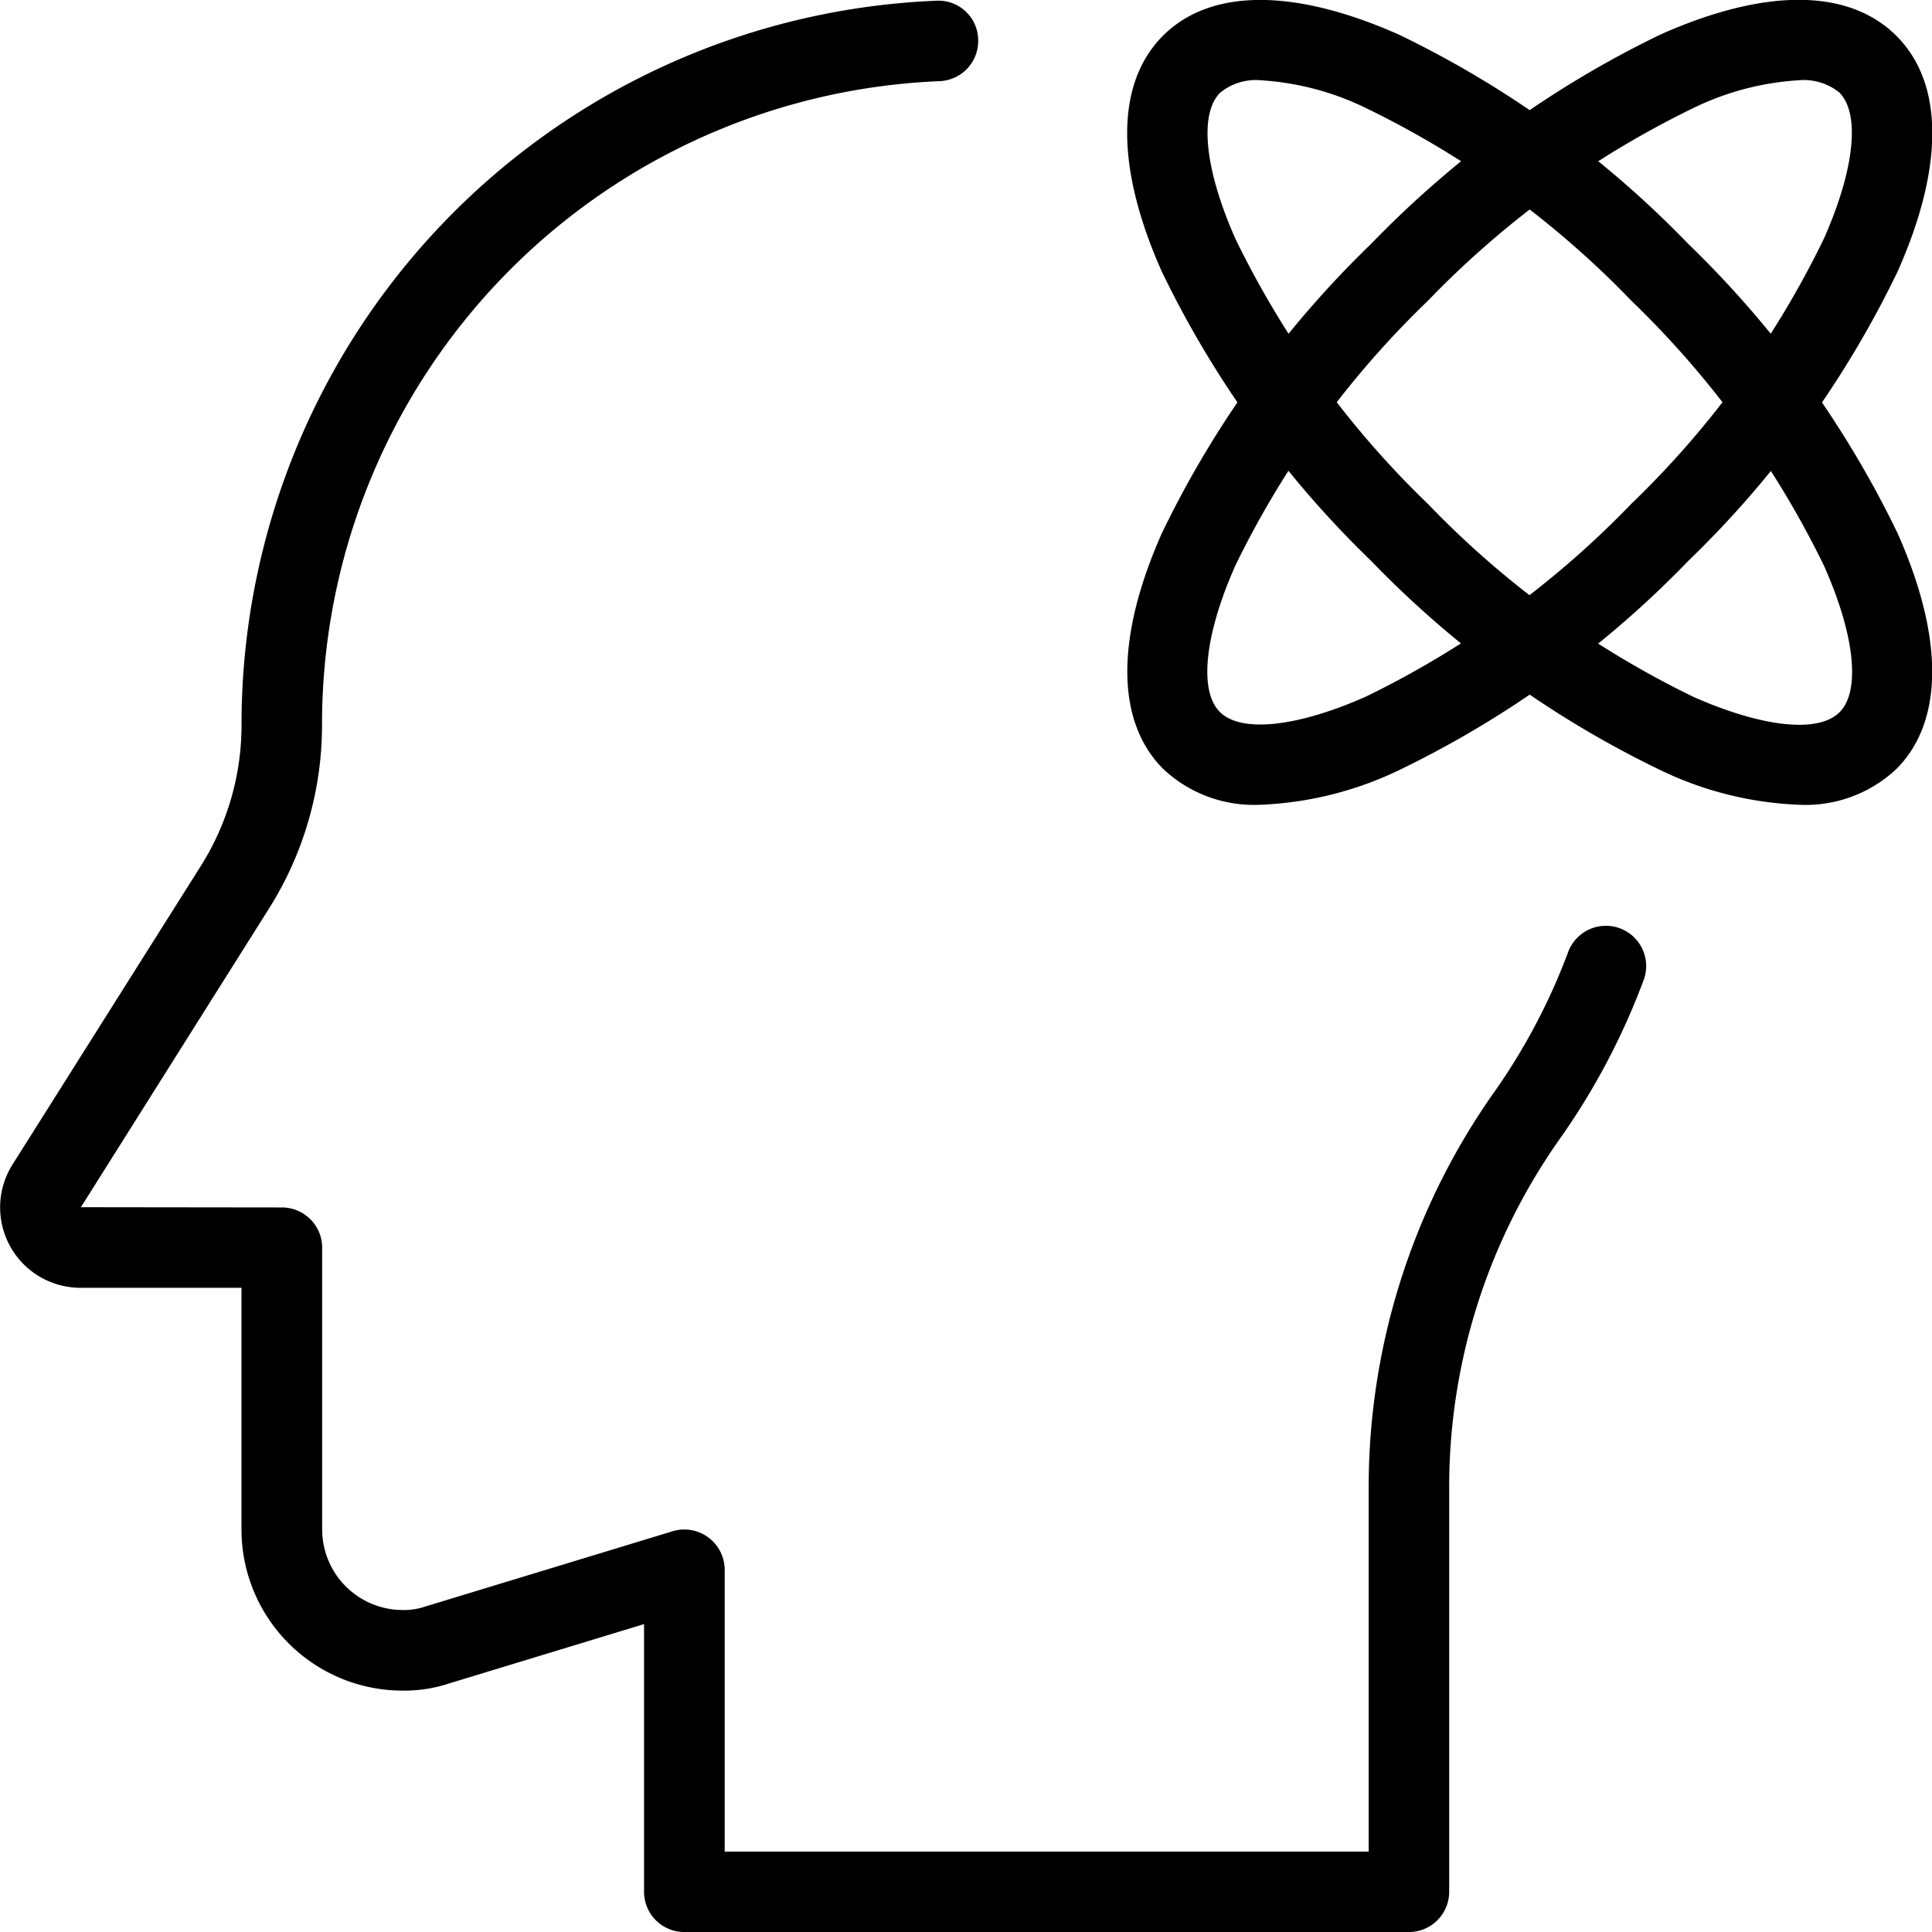
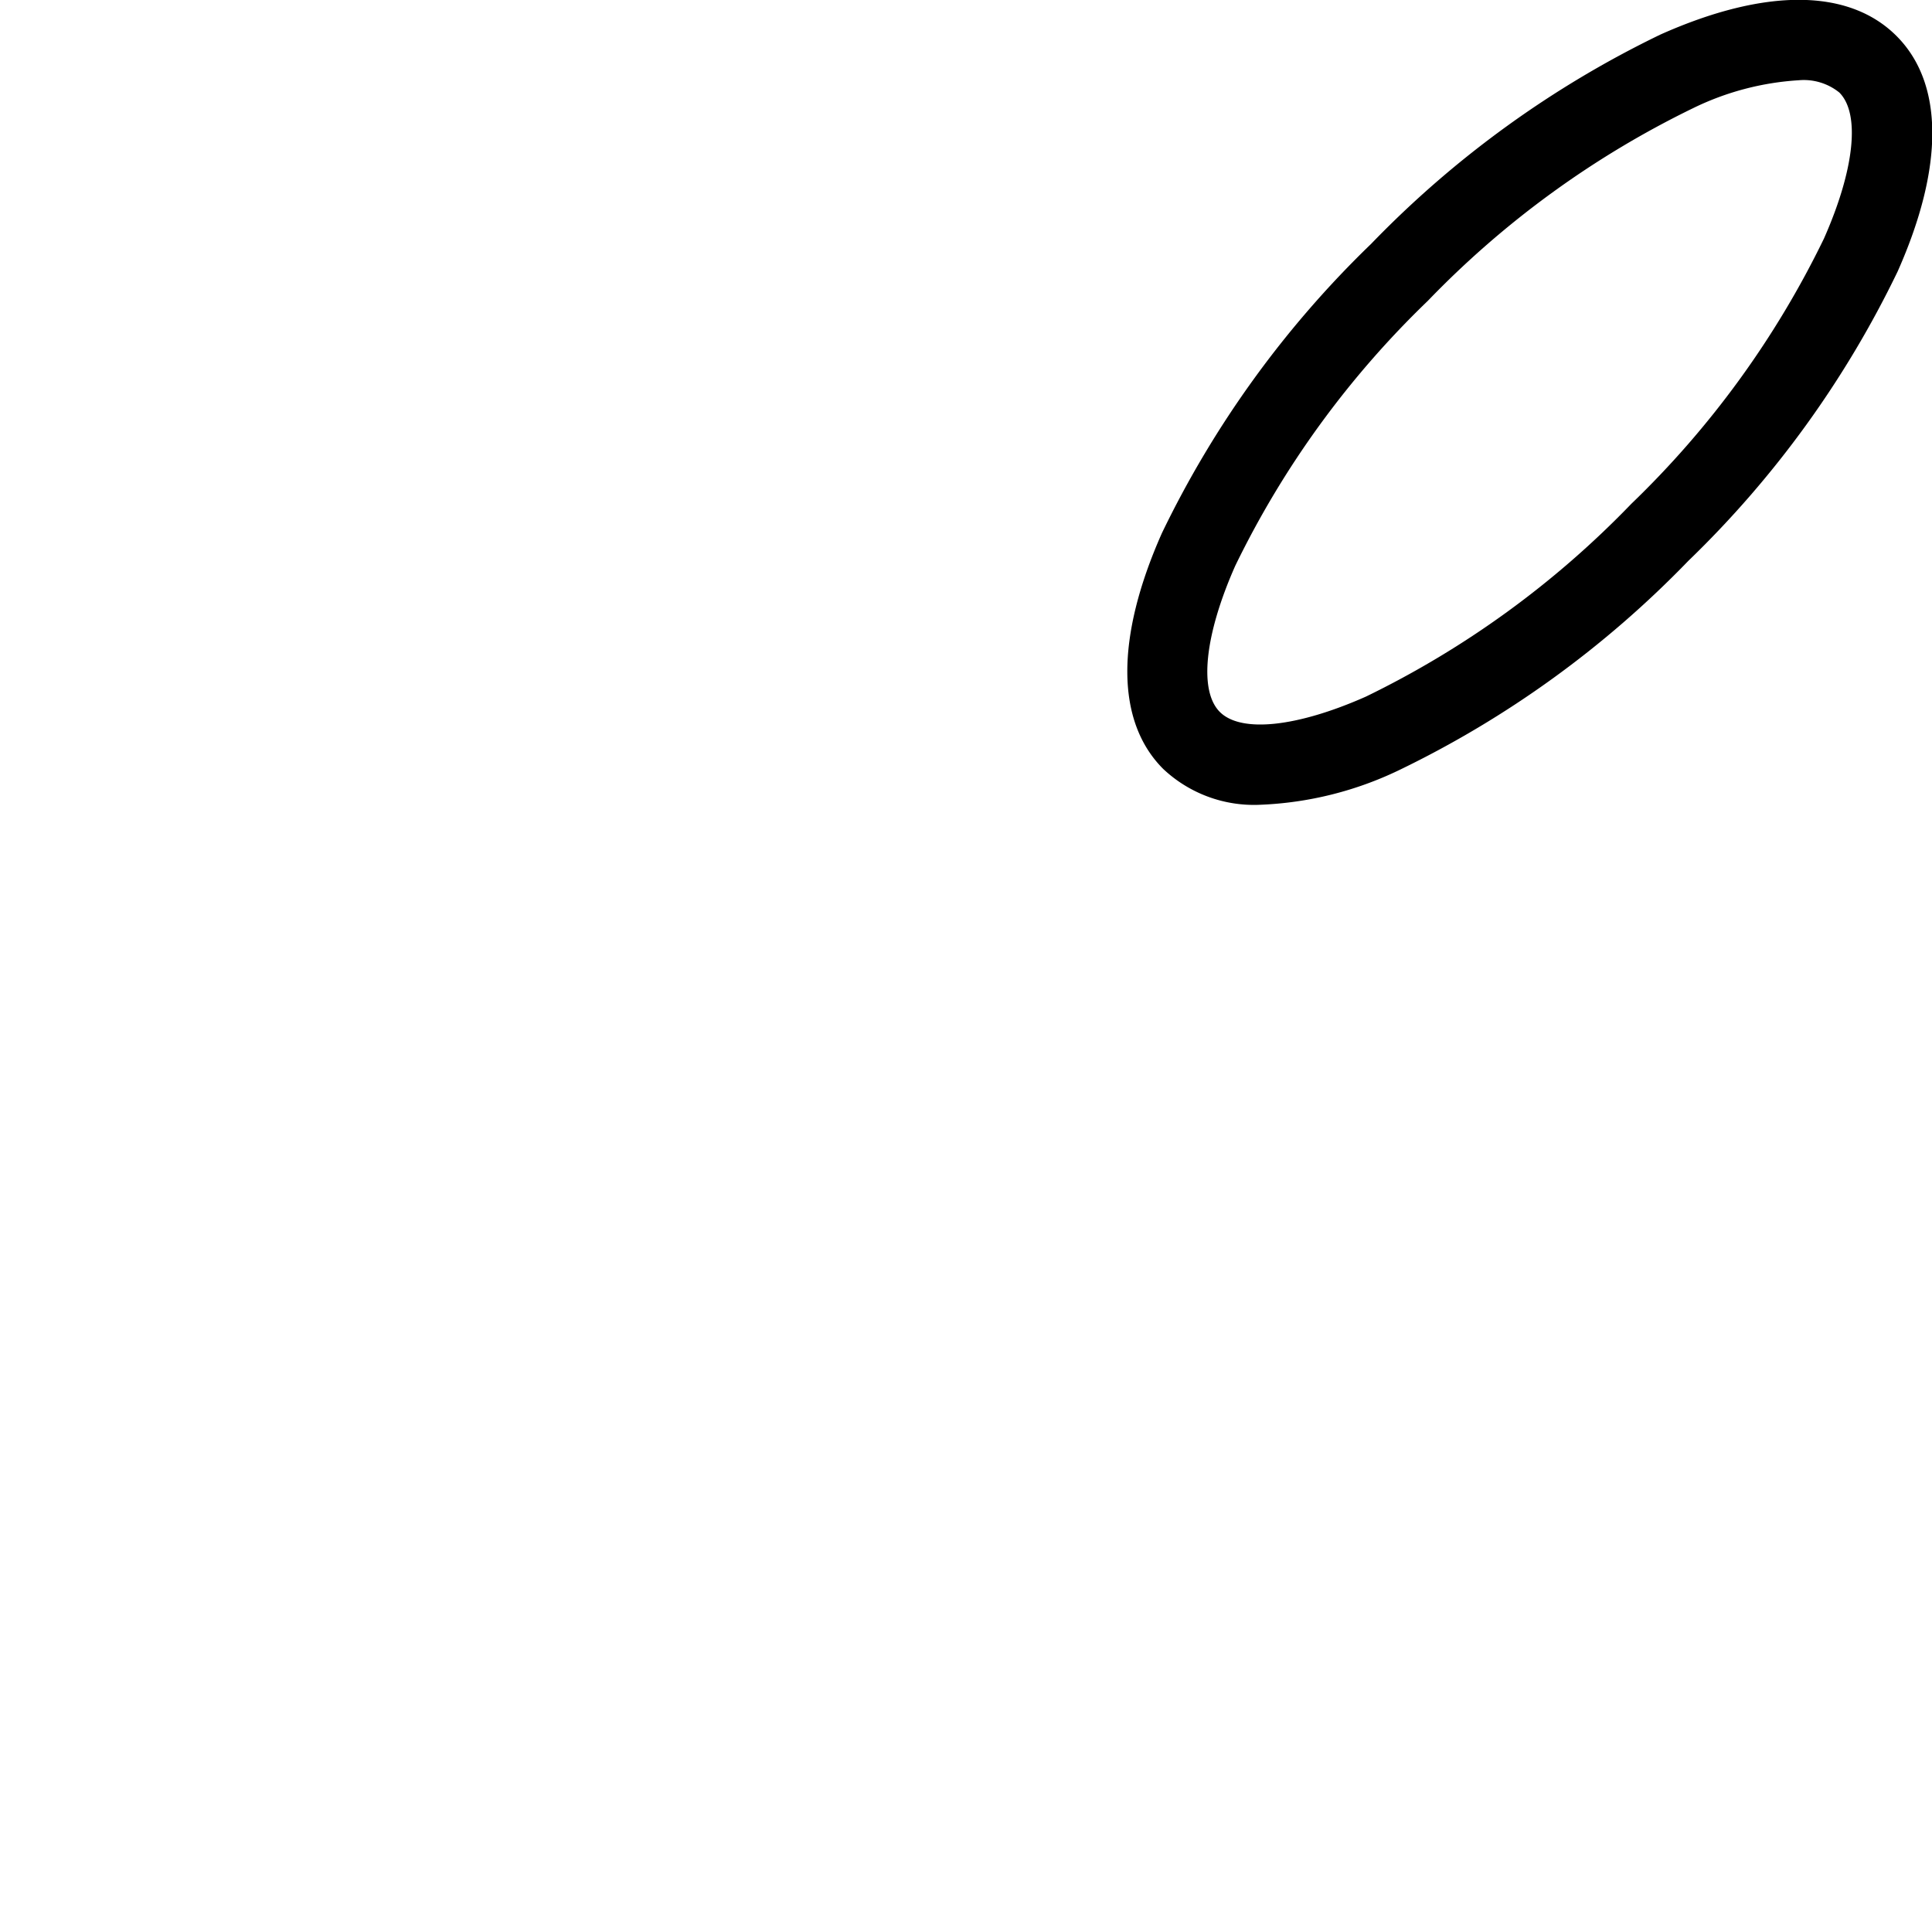
<svg xmlns="http://www.w3.org/2000/svg" width="40.059" height="40.06" viewBox="0 0 40.059 40.06">
  <g transform="translate(0 0.01)">
-     <path d="M29.213,40.058H14.189a.835.835,0,0,1-.835-.835V33.673L9.323,34.9a2.962,2.962,0,0,1-.977.152,3.342,3.342,0,0,1-3.339-3.339V26.7H1.669A1.667,1.667,0,0,1,.262,24.14l3.906-6.193a5.471,5.471,0,0,0,.84-2.928A15.019,15.019,0,0,1,19.414.013a.824.824,0,0,1,.868.8.834.834,0,0,1-.8.868A13.35,13.35,0,0,0,6.677,15.018a7.132,7.132,0,0,1-1.1,3.819l-3.9,6.192,4.168.005a.835.835,0,0,1,.835.835v5.843a1.672,1.672,0,0,0,1.669,1.669,1.368,1.368,0,0,0,.454-.068l5.145-1.566a.837.837,0,0,1,1.078.8v5.843H28.379V30.827a14.185,14.185,0,0,1,2.571-8.14,12.838,12.838,0,0,0,1.571-2.965.835.835,0,0,1,1.567.576,14.447,14.447,0,0,1-1.771,3.349,12.5,12.5,0,0,0-2.269,7.18v8.4A.835.835,0,0,1,29.213,40.058Z" transform="translate(0 -0.008)" />
-   </g>
+     </g>
  <g transform="translate(23.375 0.001)">
    <path d="M16.766,16.688a2.746,2.746,0,0,1-2.02-.743c-.982-.982-.992-2.716-.027-4.888a21.022,21.022,0,0,1,4.34-6,21.077,21.077,0,0,1,6-4.34c2.17-.967,3.9-.957,4.888.027s.992,2.718.027,4.888a21.021,21.021,0,0,1-4.34,6,21.077,21.077,0,0,1-6,4.34A7.294,7.294,0,0,1,16.766,16.688ZM27.925,1.666a5.781,5.781,0,0,0-2.192.579,19.425,19.425,0,0,0-5.5,3.995,19.355,19.355,0,0,0-3.993,5.494c-.634,1.431-.758,2.591-.319,3.03s1.6.316,3.03-.319a19.425,19.425,0,0,0,5.5-3.995,19.346,19.346,0,0,0,3.995-5.5c.634-1.431.758-2.591.319-3.03A1.174,1.174,0,0,0,27.925,1.666Z" transform="translate(-14.003 -0.003)" />
  </g>
  <g transform="translate(23.375 0)">
-     <path d="M27.924,16.688a7.242,7.242,0,0,1-2.868-.718,21.022,21.022,0,0,1-6-4.34,21.077,21.077,0,0,1-4.34-6c-.965-2.17-.955-3.906.027-4.888S17.462-.245,19.634.72a21.022,21.022,0,0,1,6,4.34,21.077,21.077,0,0,1,4.34,6c.965,2.172.955,3.906-.027,4.888A2.747,2.747,0,0,1,27.924,16.688ZM16.764,1.666a1.159,1.159,0,0,0-.838.26c-.439.439-.316,1.6.319,3.03a19.424,19.424,0,0,0,3.995,5.5,19.346,19.346,0,0,0,5.5,3.995c1.431.634,2.591.758,3.03.319s.316-1.6-.319-3.03a19.424,19.424,0,0,0-3.995-5.5,19.369,19.369,0,0,0-5.5-3.995,5.781,5.781,0,0,0-2.192-.579Zm-1.429-.331h.017Z" transform="translate(-14.003 -0.002)" />
-   </g>
+     </g>
</svg>